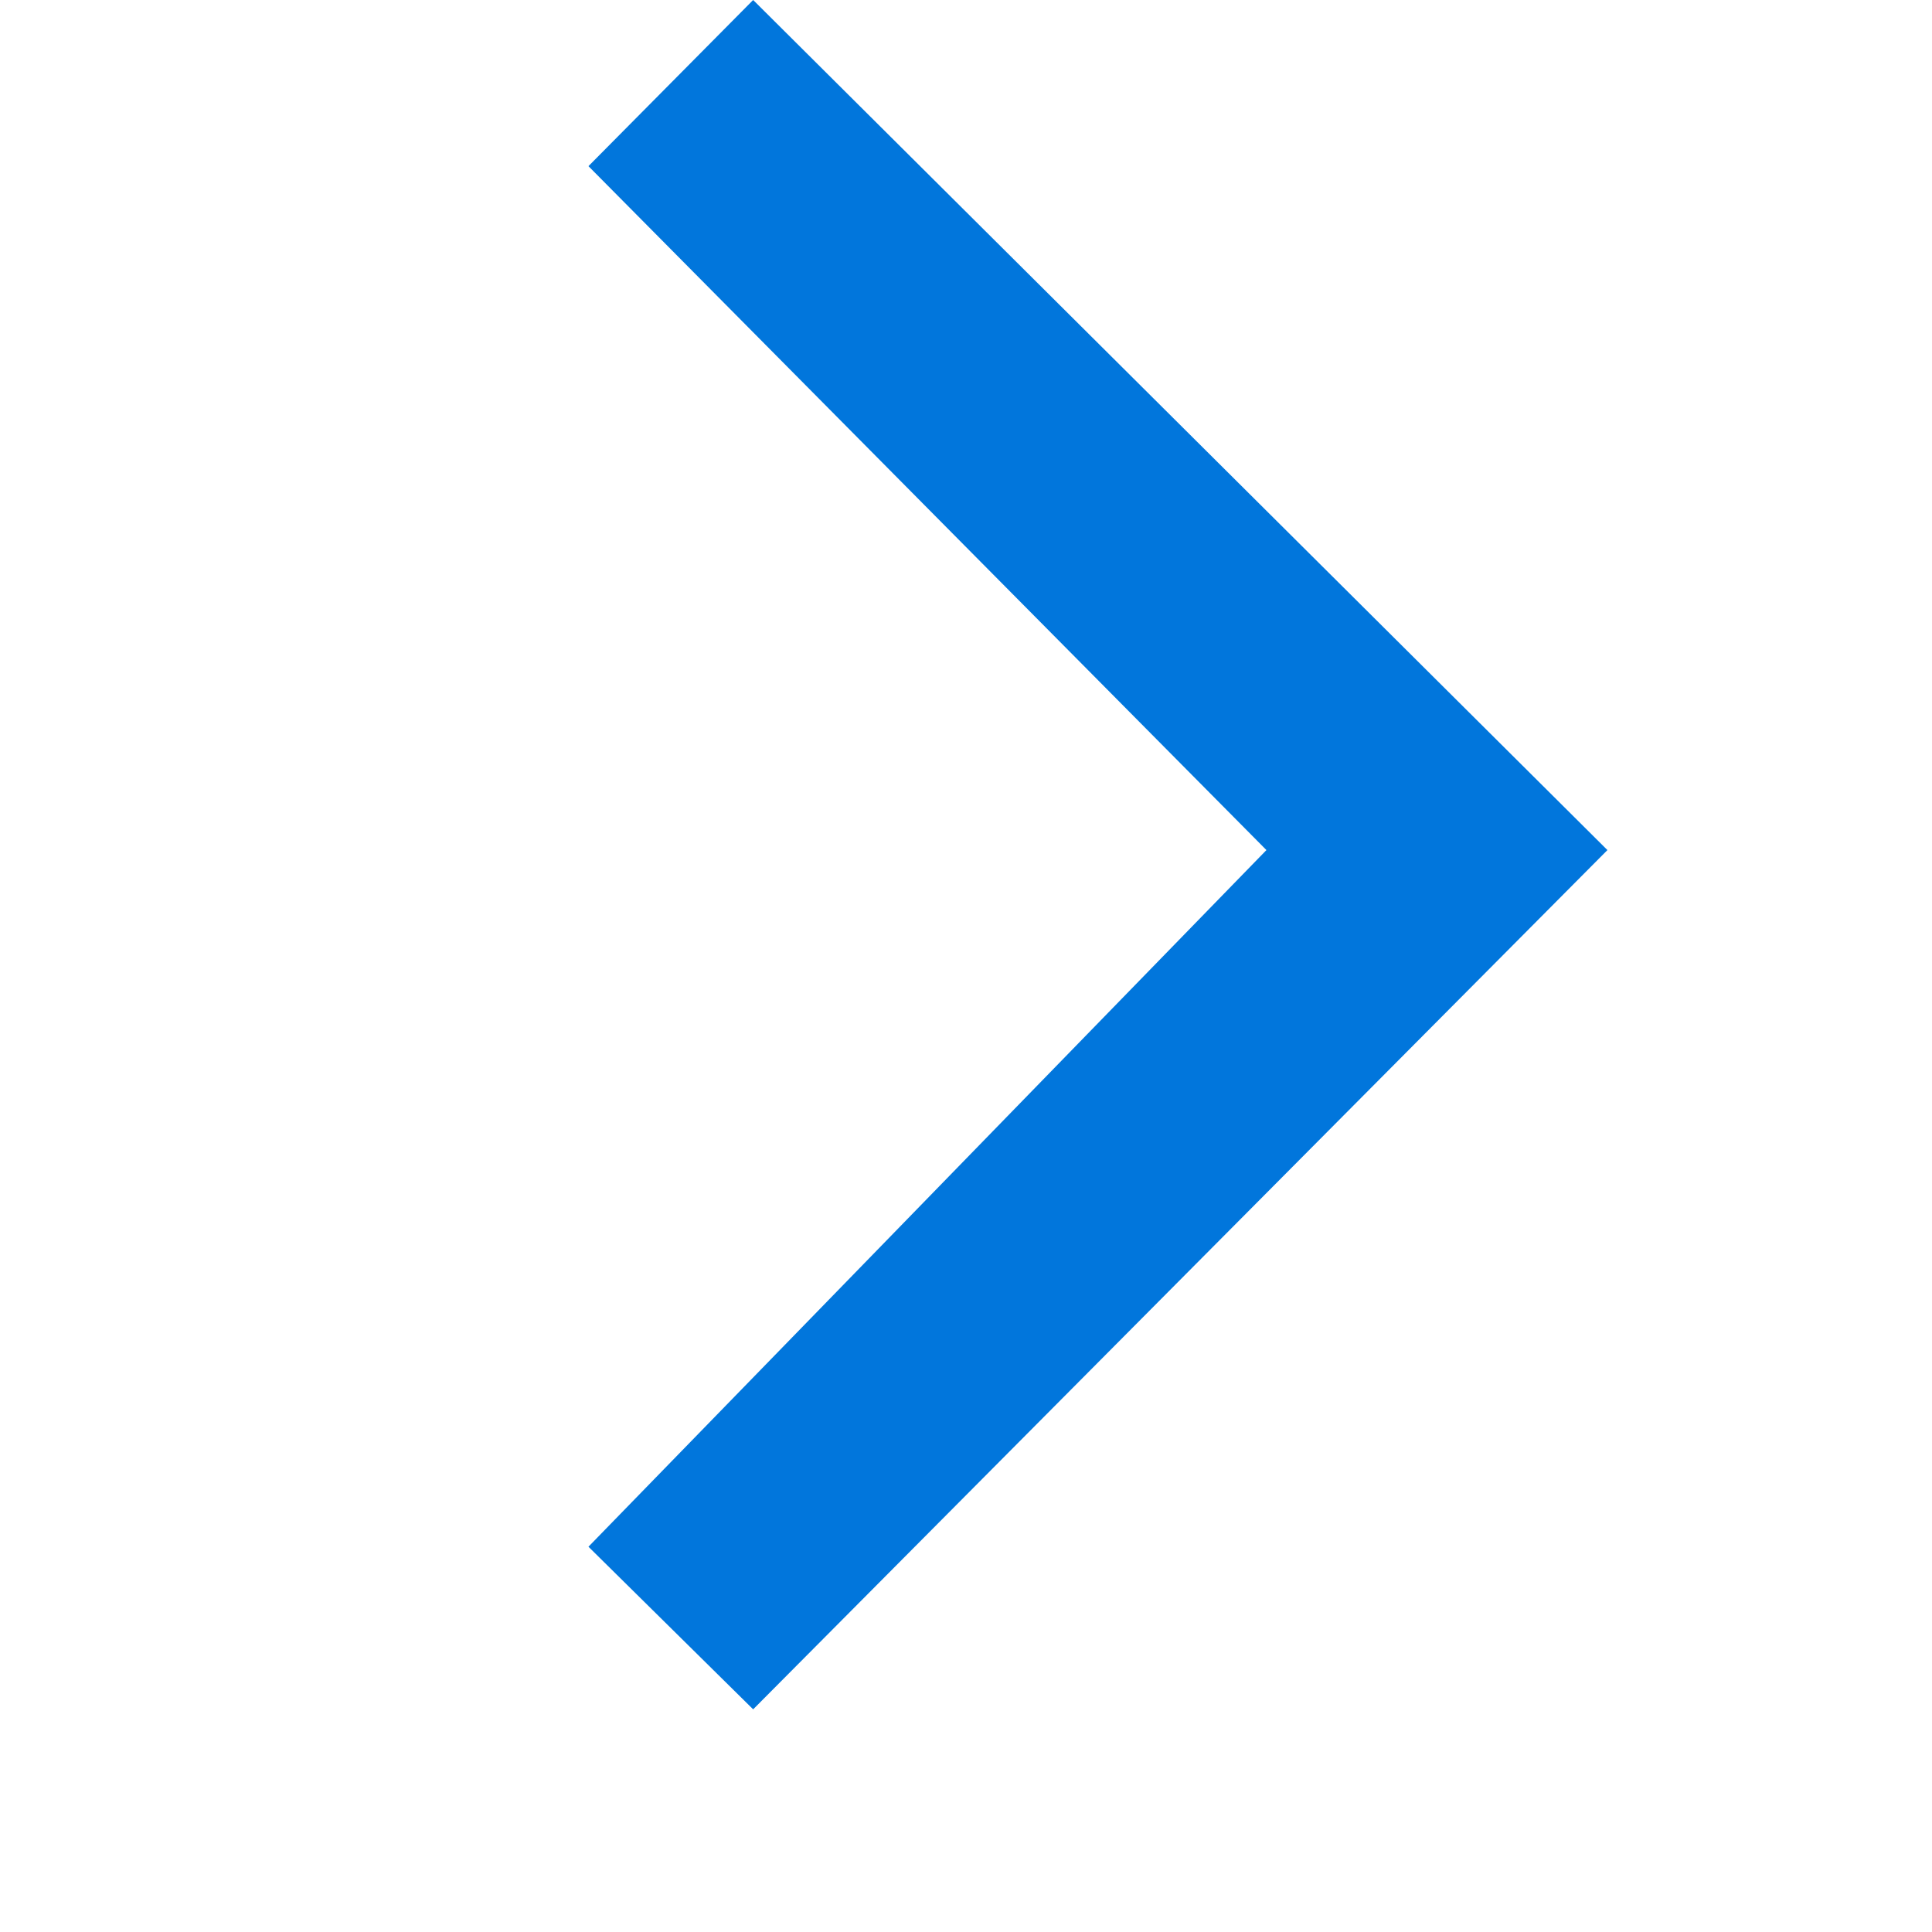
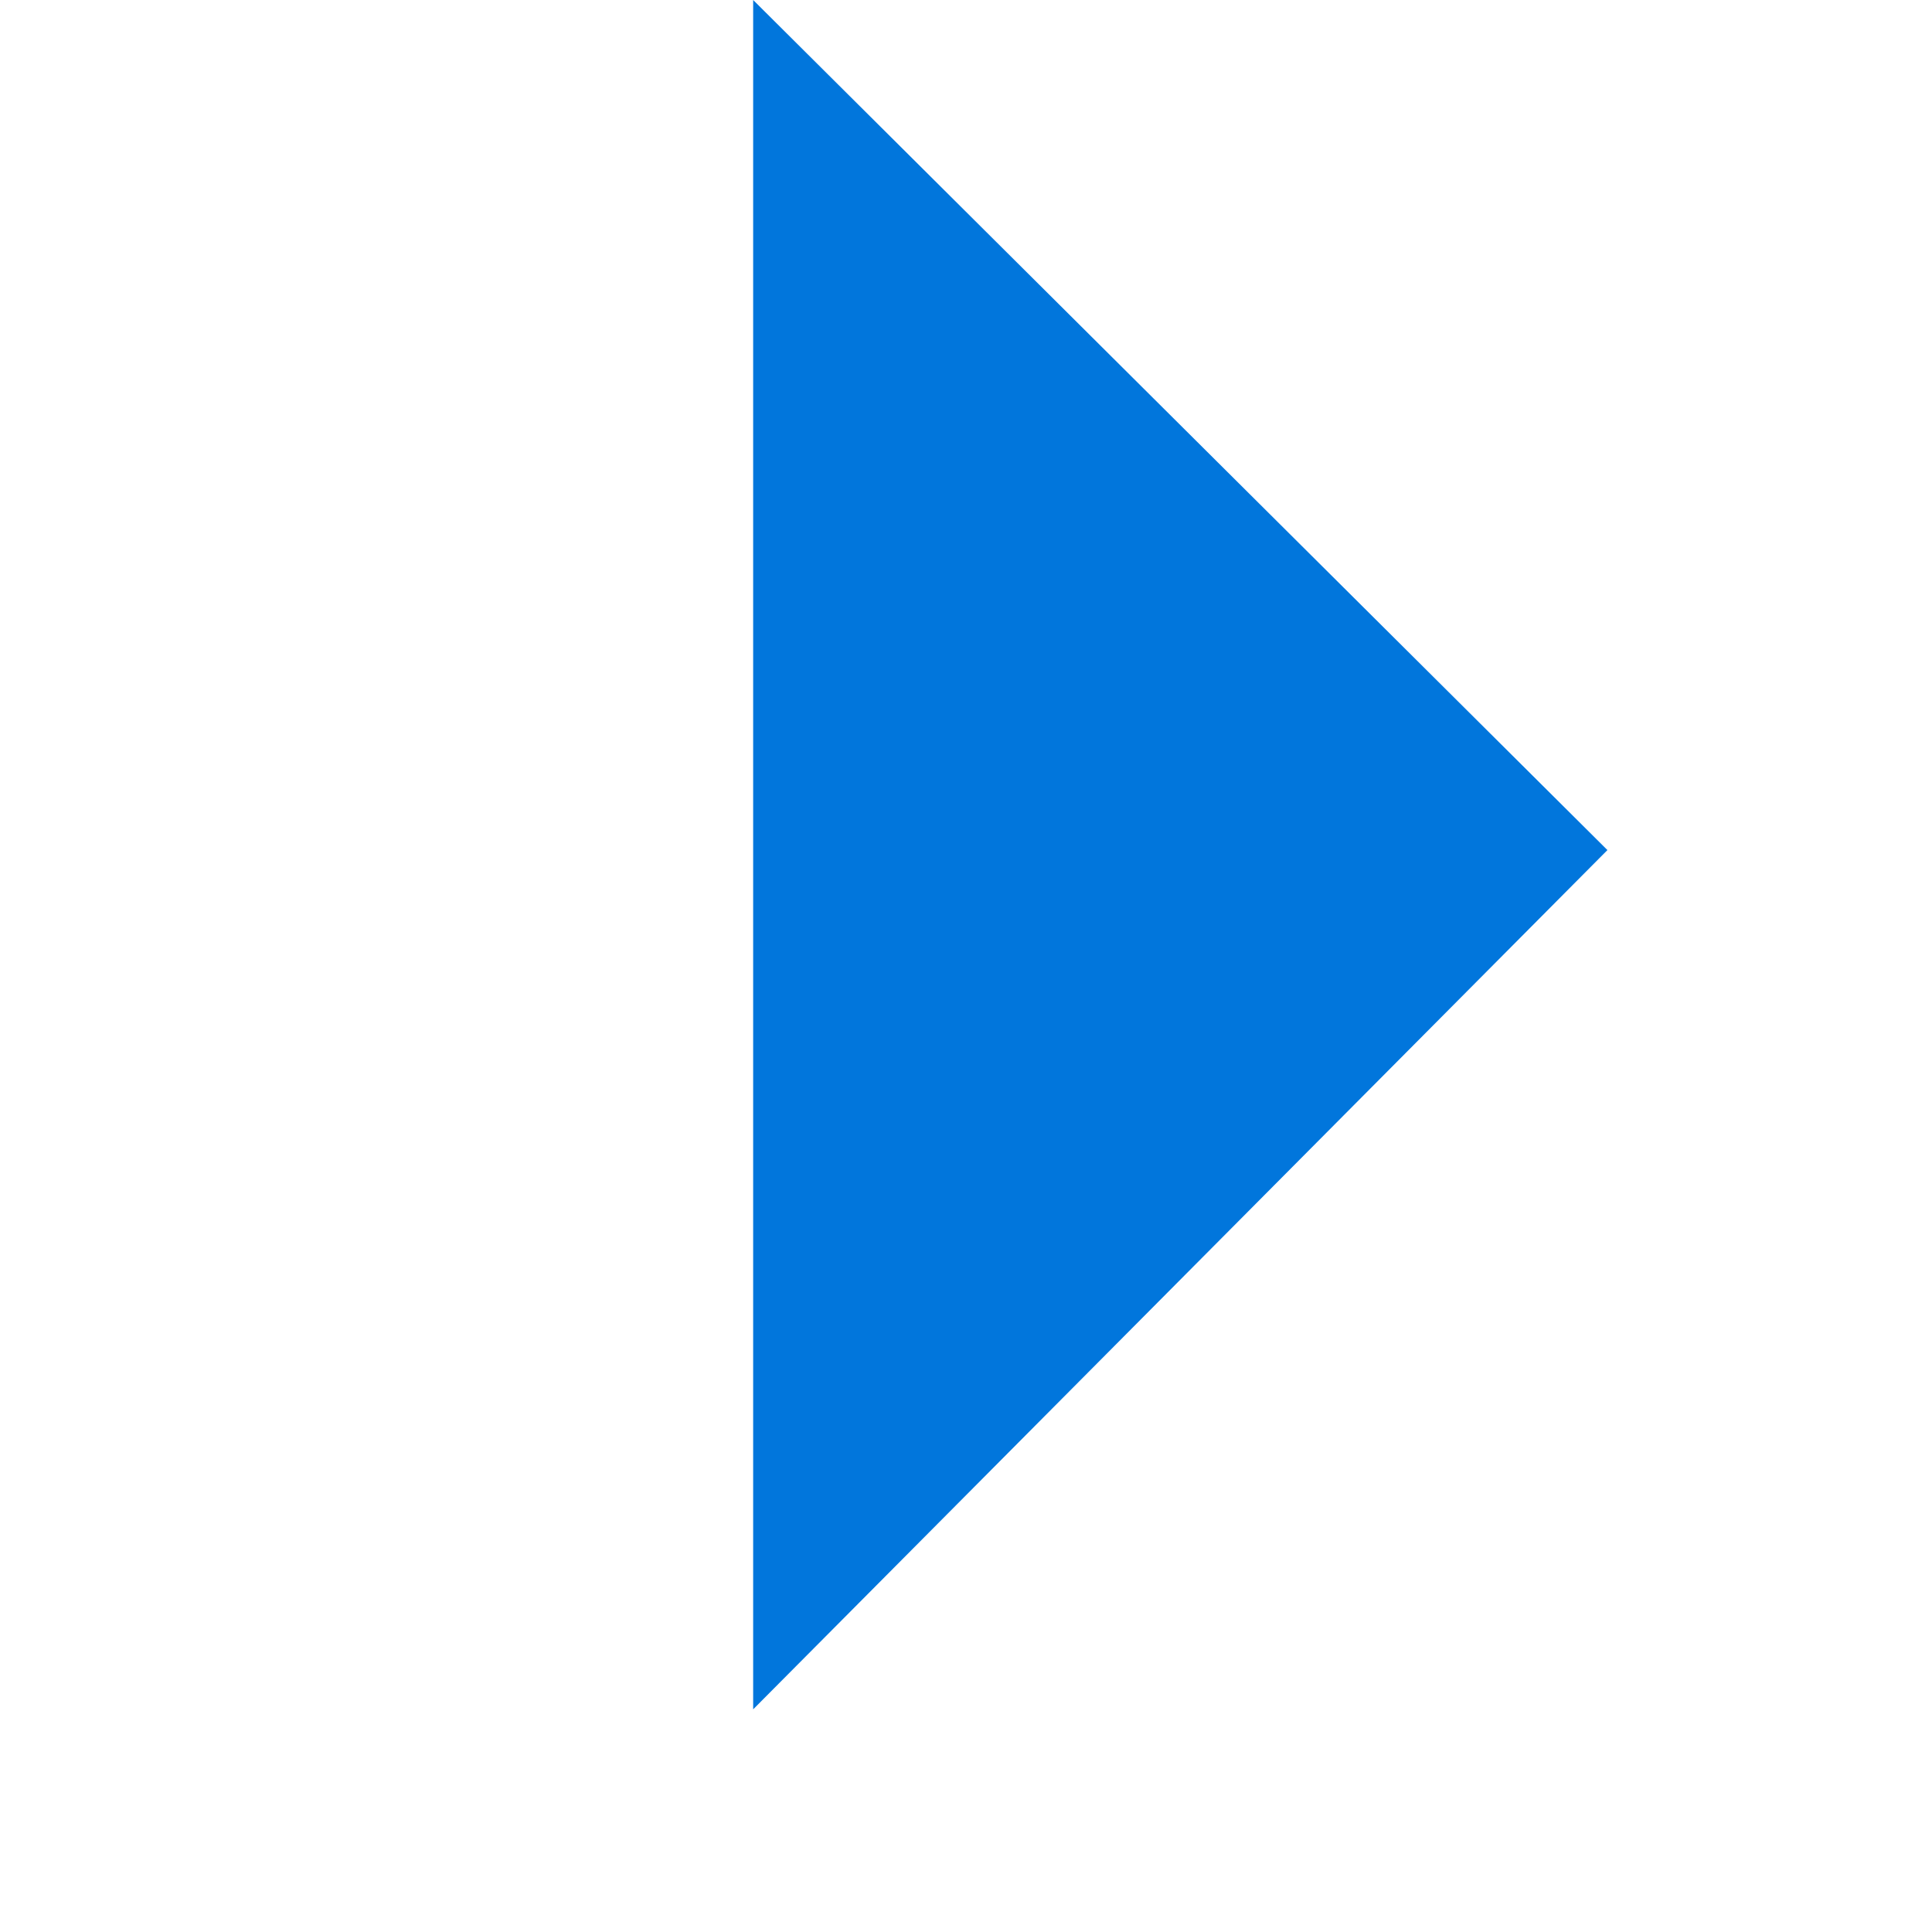
<svg xmlns="http://www.w3.org/2000/svg" width="12" height="12" viewBox="0 0 12 12">
  <defs>
    <style>
      .cls-1 {
        isolation: isolate;
      }

      .cls-2 {
        fill: none;
      }

      .cls-3 {
        fill: #0176dc;
      }
    </style>
  </defs>
  <g id="arrow_ico" class="cls-1" transform="translate(0 0)">
-     <rect id="boundary" class="cls-2" width="12" height="11.972" transform="translate(0 0.028)" />
-     <path id="Chevron" class="cls-3" d="M5.306,0,0,5.337l5.306,5.28L6.329,9.585,2.118,5.337,6.329,1.01Z" transform="translate(9.984 10.617) rotate(180)" />
+     <path id="Chevron" class="cls-3" d="M5.306,0,0,5.337l5.306,5.28Z" transform="translate(9.984 10.617) rotate(180)" />
  </g>
</svg>